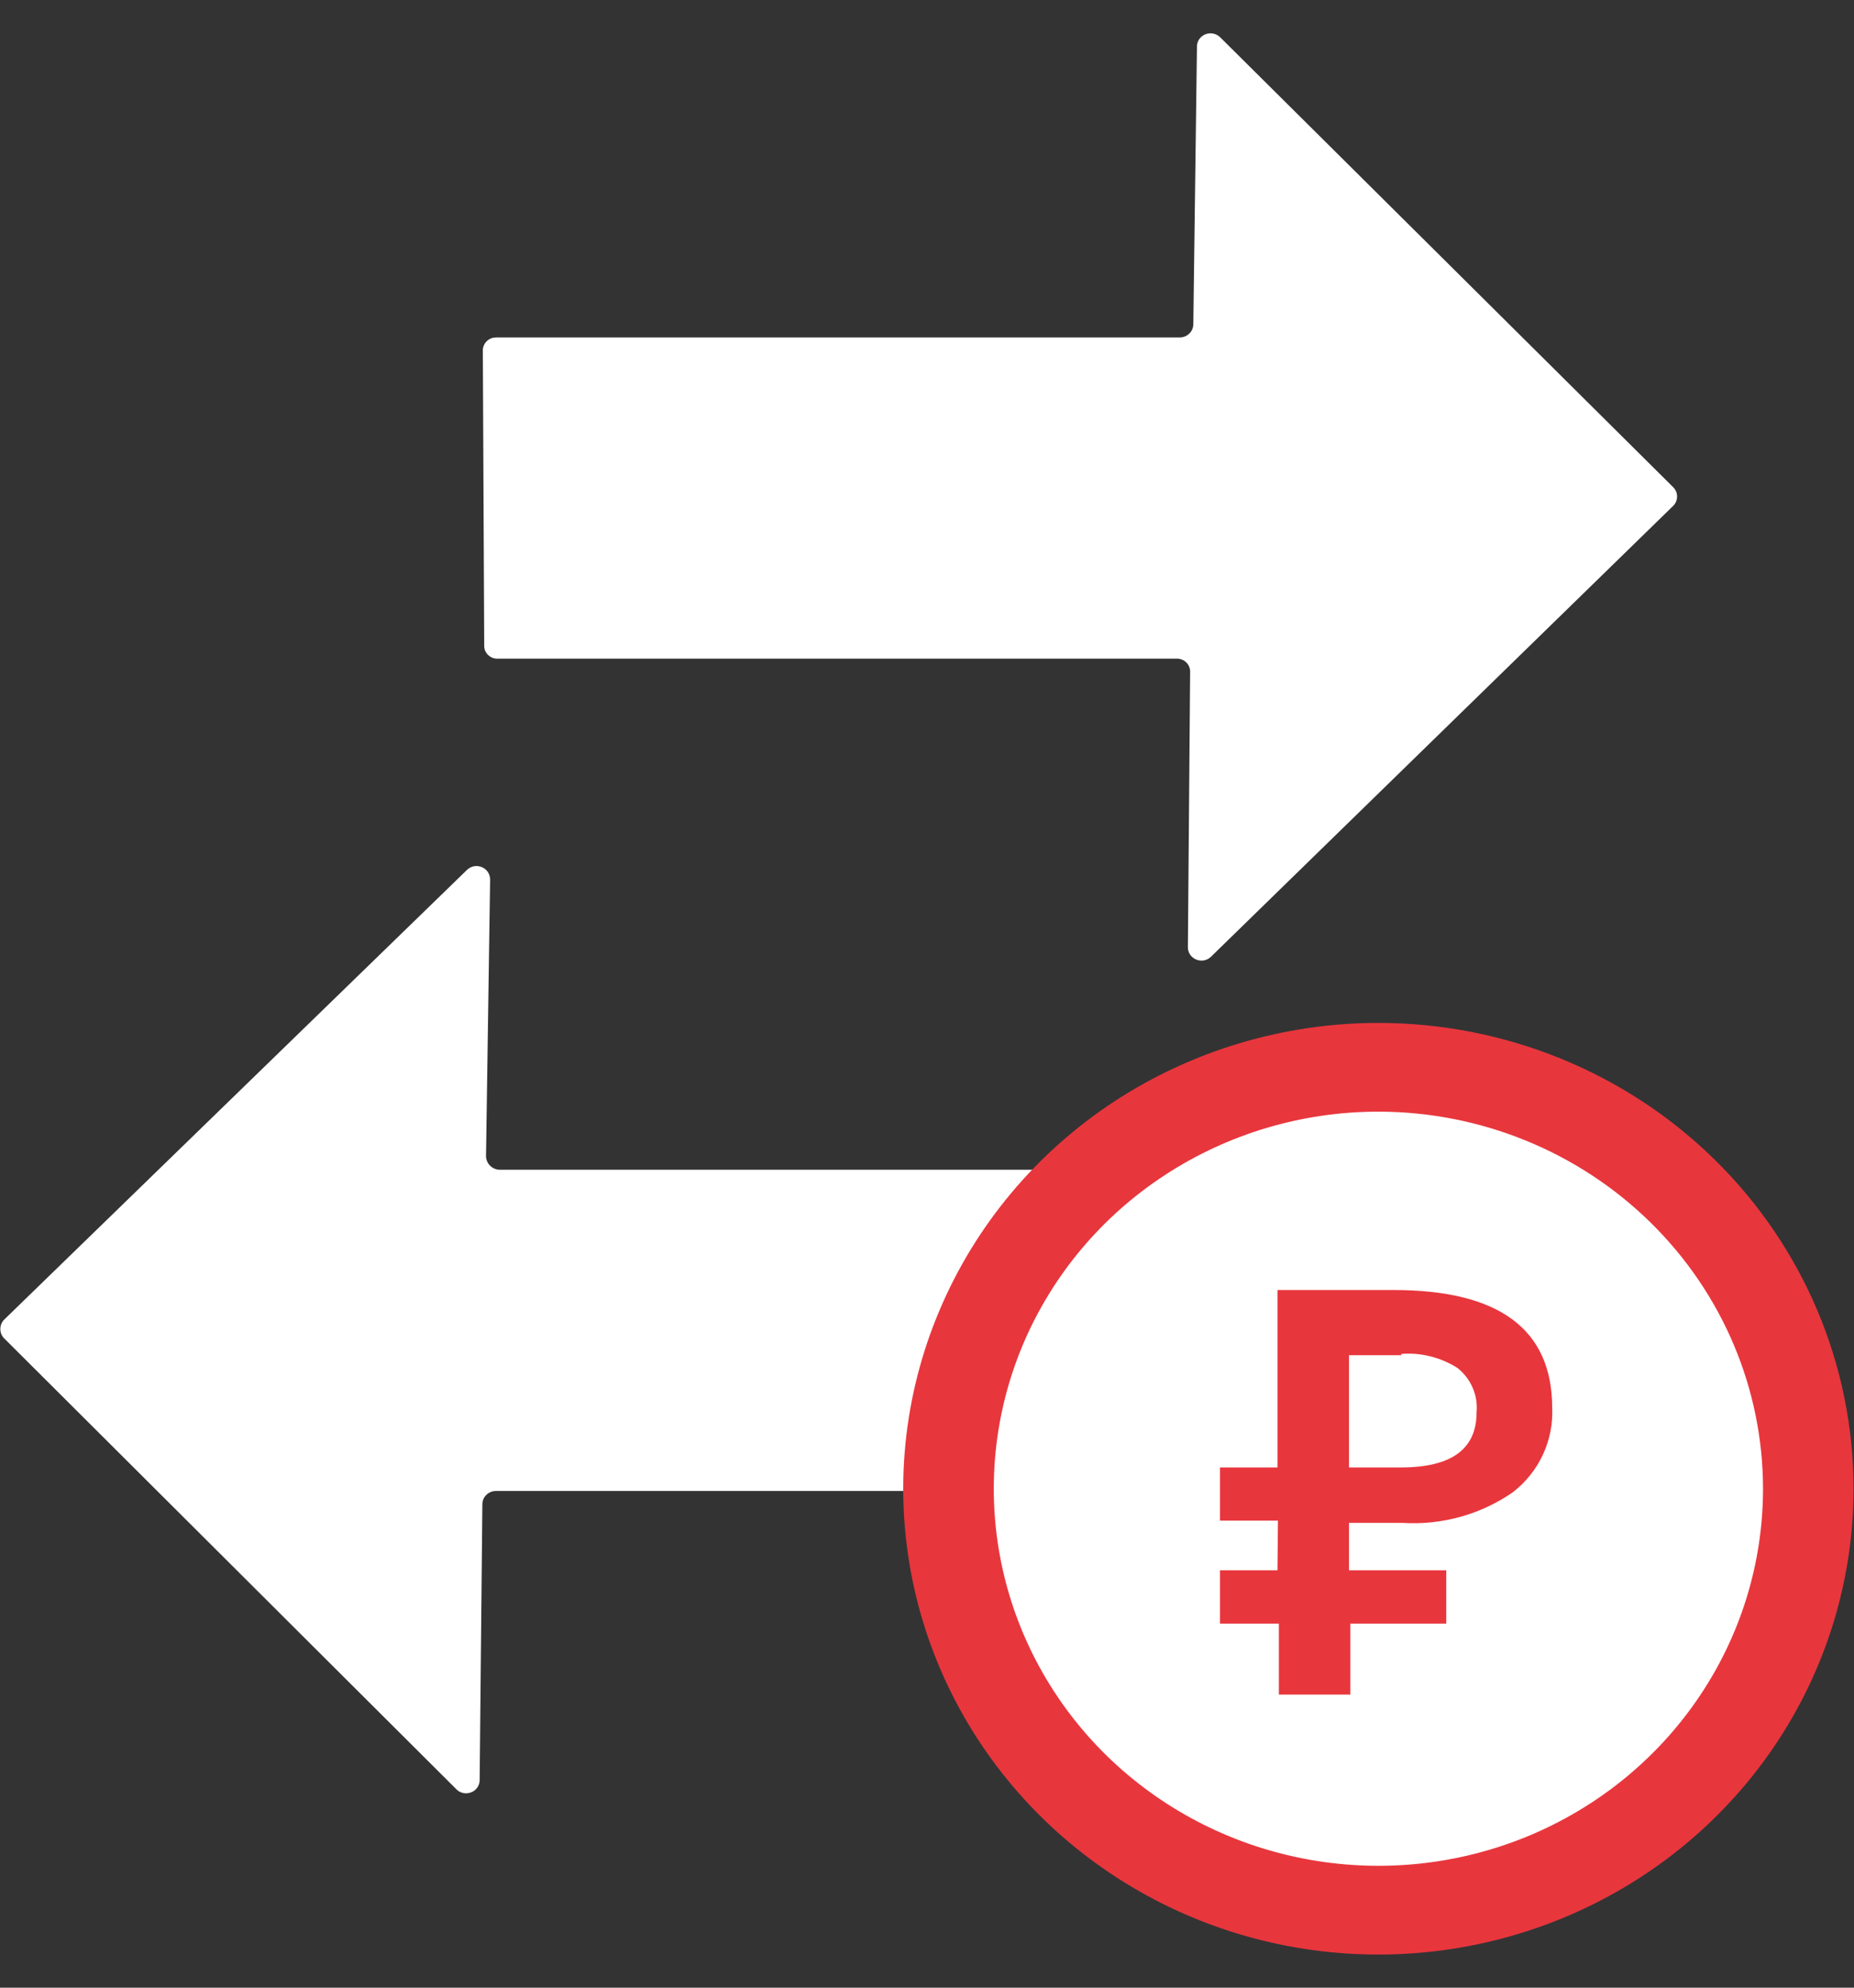
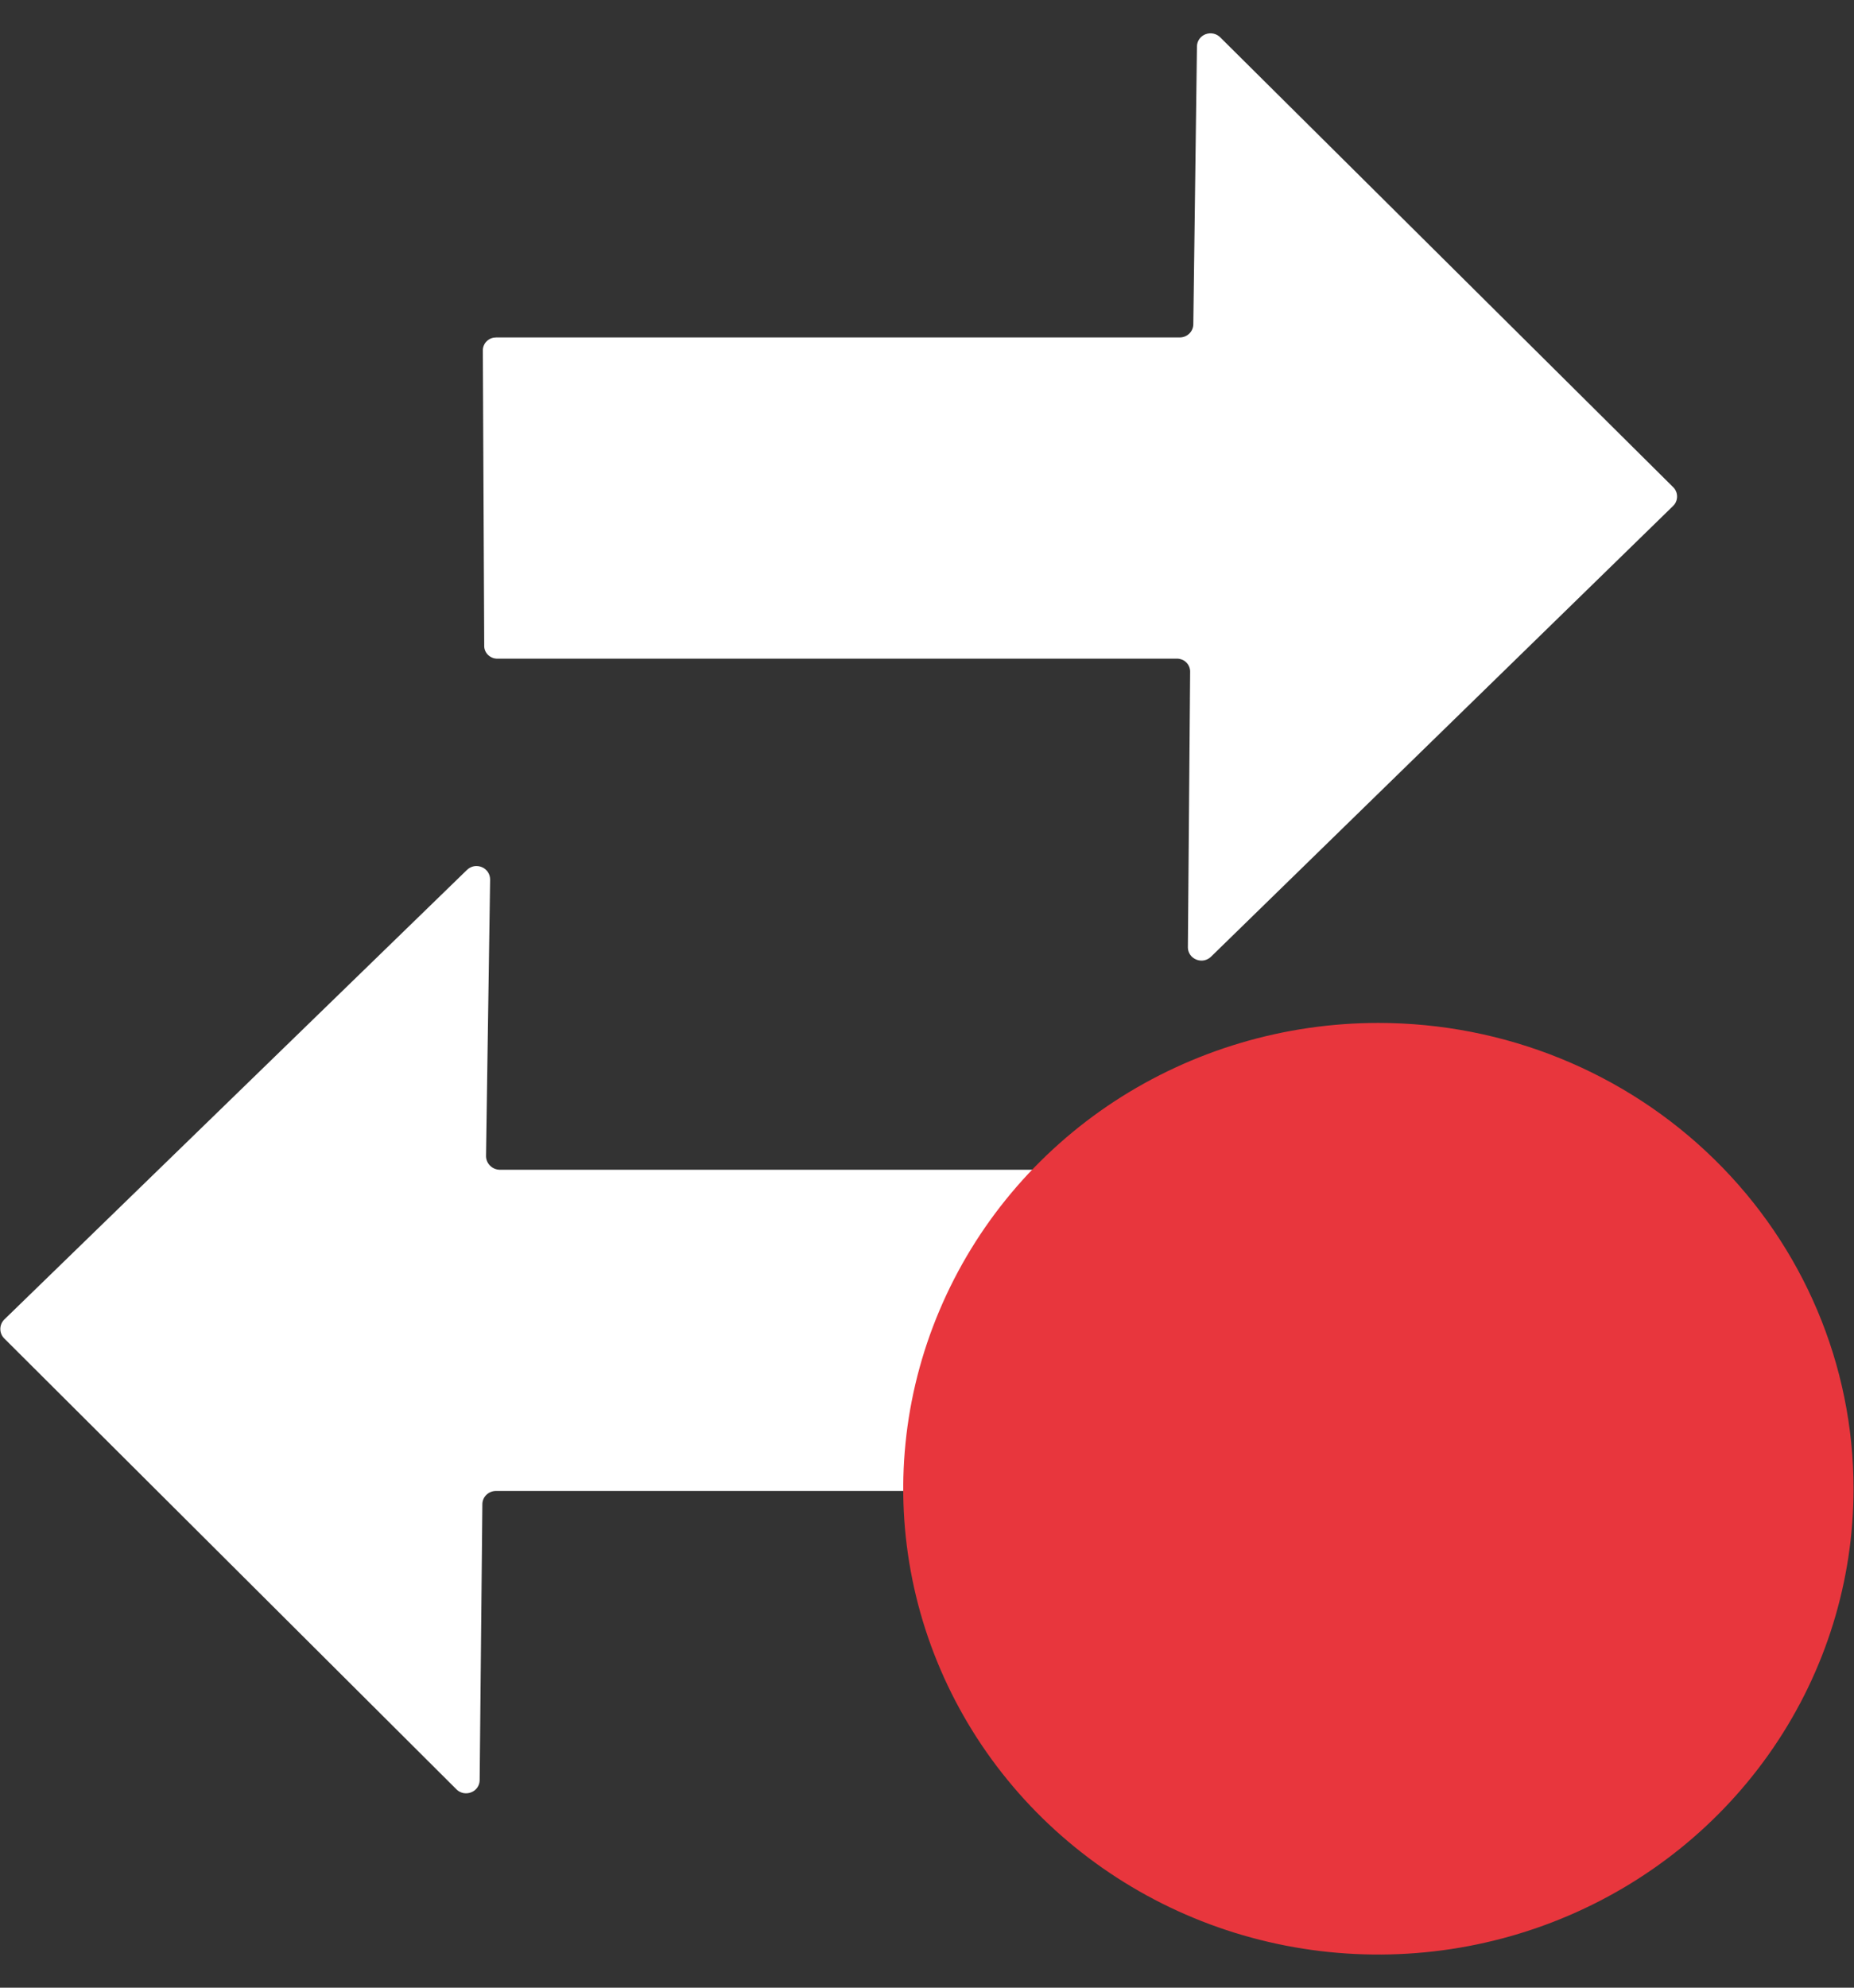
<svg xmlns="http://www.w3.org/2000/svg" width="28" height="30" viewBox="0 0 28 30" fill="none">
  <rect x="0" y="0" width="28" height="30" fill="#333333" stroke="none" />
  <g clip-path="url(#clip0_1399:272)">
    <path d="M7.292 5.288C7.292 5.262 7.297 5.236 7.308 5.212C7.318 5.188 7.333 5.166 7.353 5.148C7.372 5.13 7.394 5.116 7.419 5.106C7.444 5.097 7.471 5.093 7.497 5.093H17.817C17.87 5.093 17.921 5.073 17.959 5.037C17.998 5.001 18.02 4.951 18.022 4.899L18.077 0.701C18.077 0.661 18.09 0.622 18.113 0.589C18.137 0.556 18.17 0.53 18.208 0.516C18.246 0.502 18.288 0.499 18.328 0.508C18.368 0.517 18.404 0.538 18.432 0.567L25.266 7.35C25.286 7.369 25.302 7.391 25.312 7.416C25.323 7.44 25.328 7.467 25.328 7.494C25.328 7.521 25.323 7.547 25.312 7.572C25.302 7.597 25.286 7.619 25.266 7.638L18.288 14.441C18.26 14.468 18.224 14.487 18.184 14.495C18.145 14.502 18.104 14.498 18.067 14.483C18.03 14.468 17.998 14.443 17.975 14.41C17.953 14.378 17.94 14.34 17.94 14.3L17.974 10.142C17.975 10.116 17.97 10.089 17.96 10.064C17.95 10.039 17.935 10.017 17.916 9.998C17.897 9.979 17.874 9.964 17.849 9.955C17.823 9.945 17.796 9.94 17.769 9.941H7.518C7.49 9.942 7.463 9.938 7.438 9.928C7.413 9.918 7.39 9.903 7.371 9.885C7.351 9.866 7.336 9.843 7.326 9.818C7.316 9.794 7.312 9.767 7.313 9.74L7.292 5.288Z" fill="white" />
    <path d="M18.07 22.302C18.07 22.355 18.048 22.406 18.01 22.444C17.971 22.482 17.919 22.503 17.865 22.503H7.49C7.436 22.503 7.384 22.524 7.345 22.562C7.307 22.599 7.285 22.65 7.285 22.704L7.244 26.869C7.244 26.908 7.231 26.946 7.209 26.979C7.186 27.011 7.155 27.037 7.117 27.051C7.08 27.066 7.04 27.07 7 27.063C6.961 27.055 6.924 27.037 6.896 27.009L0.062 20.199C0.025 20.161 0.005 20.111 0.005 20.059C0.005 20.007 0.025 19.956 0.062 19.918L7.053 13.129C7.082 13.101 7.119 13.082 7.159 13.074C7.199 13.067 7.24 13.072 7.278 13.088C7.315 13.103 7.347 13.13 7.369 13.163C7.391 13.197 7.402 13.236 7.402 13.276L7.34 17.454C7.342 17.507 7.364 17.557 7.402 17.594C7.44 17.632 7.491 17.653 7.545 17.655H17.885C17.939 17.657 17.99 17.678 18.028 17.716C18.067 17.753 18.089 17.803 18.09 17.856L18.07 22.302Z" fill="white" />
    <path d="M27.993 22.469C27.993 23.86 27.572 25.219 26.784 26.375C25.995 27.532 24.875 28.433 23.563 28.965C22.252 29.497 20.809 29.636 19.417 29.365C18.025 29.094 16.747 28.424 15.743 27.441C14.739 26.457 14.056 25.205 13.779 23.841C13.502 22.477 13.644 21.063 14.188 19.779C14.731 18.494 15.65 17.396 16.83 16.623C18.011 15.851 19.398 15.439 20.817 15.439C22.72 15.439 24.546 16.179 25.891 17.498C27.237 18.816 27.993 20.605 27.993 22.469Z" fill="#E8363D" />
-     <path d="M26.626 22.469C26.626 23.595 26.286 24.695 25.647 25.631C25.009 26.567 24.102 27.297 23.04 27.728C21.979 28.158 20.811 28.271 19.684 28.051C18.557 27.832 17.522 27.29 16.709 26.494C15.897 25.698 15.344 24.684 15.12 23.58C14.896 22.476 15.011 21.331 15.45 20.291C15.89 19.251 16.634 18.362 17.59 17.737C18.545 17.112 19.668 16.778 20.817 16.778C22.357 16.779 23.834 17.38 24.923 18.447C26.012 19.514 26.625 20.96 26.626 22.469Z" fill="white" />
-     <path d="M21.159 20.454H20.373V22.148H21.159C21.918 22.148 22.3 21.873 22.3 21.318C22.312 21.192 22.292 21.064 22.242 20.948C22.192 20.831 22.113 20.728 22.013 20.648C21.762 20.488 21.465 20.412 21.166 20.434L21.159 20.454ZM19.3 22.951H18.425V22.148H19.293V19.47H20.134H21.043C22.642 19.47 23.442 20.063 23.442 21.251C23.453 21.494 23.404 21.736 23.301 21.957C23.198 22.178 23.042 22.372 22.847 22.523C22.363 22.858 21.777 23.021 21.186 22.985H20.373V23.701H21.842V24.505H20.393V25.576H19.314V24.505H18.425V23.701H19.293L19.3 22.951Z" fill="#E8363D" />
  </g>
  <defs>
    <clipPath id="clip0_1399:272">
      <rect width="28" height="29" fill="white" transform="translate(0 0.5)" />
    </clipPath>
  </defs>
</svg>